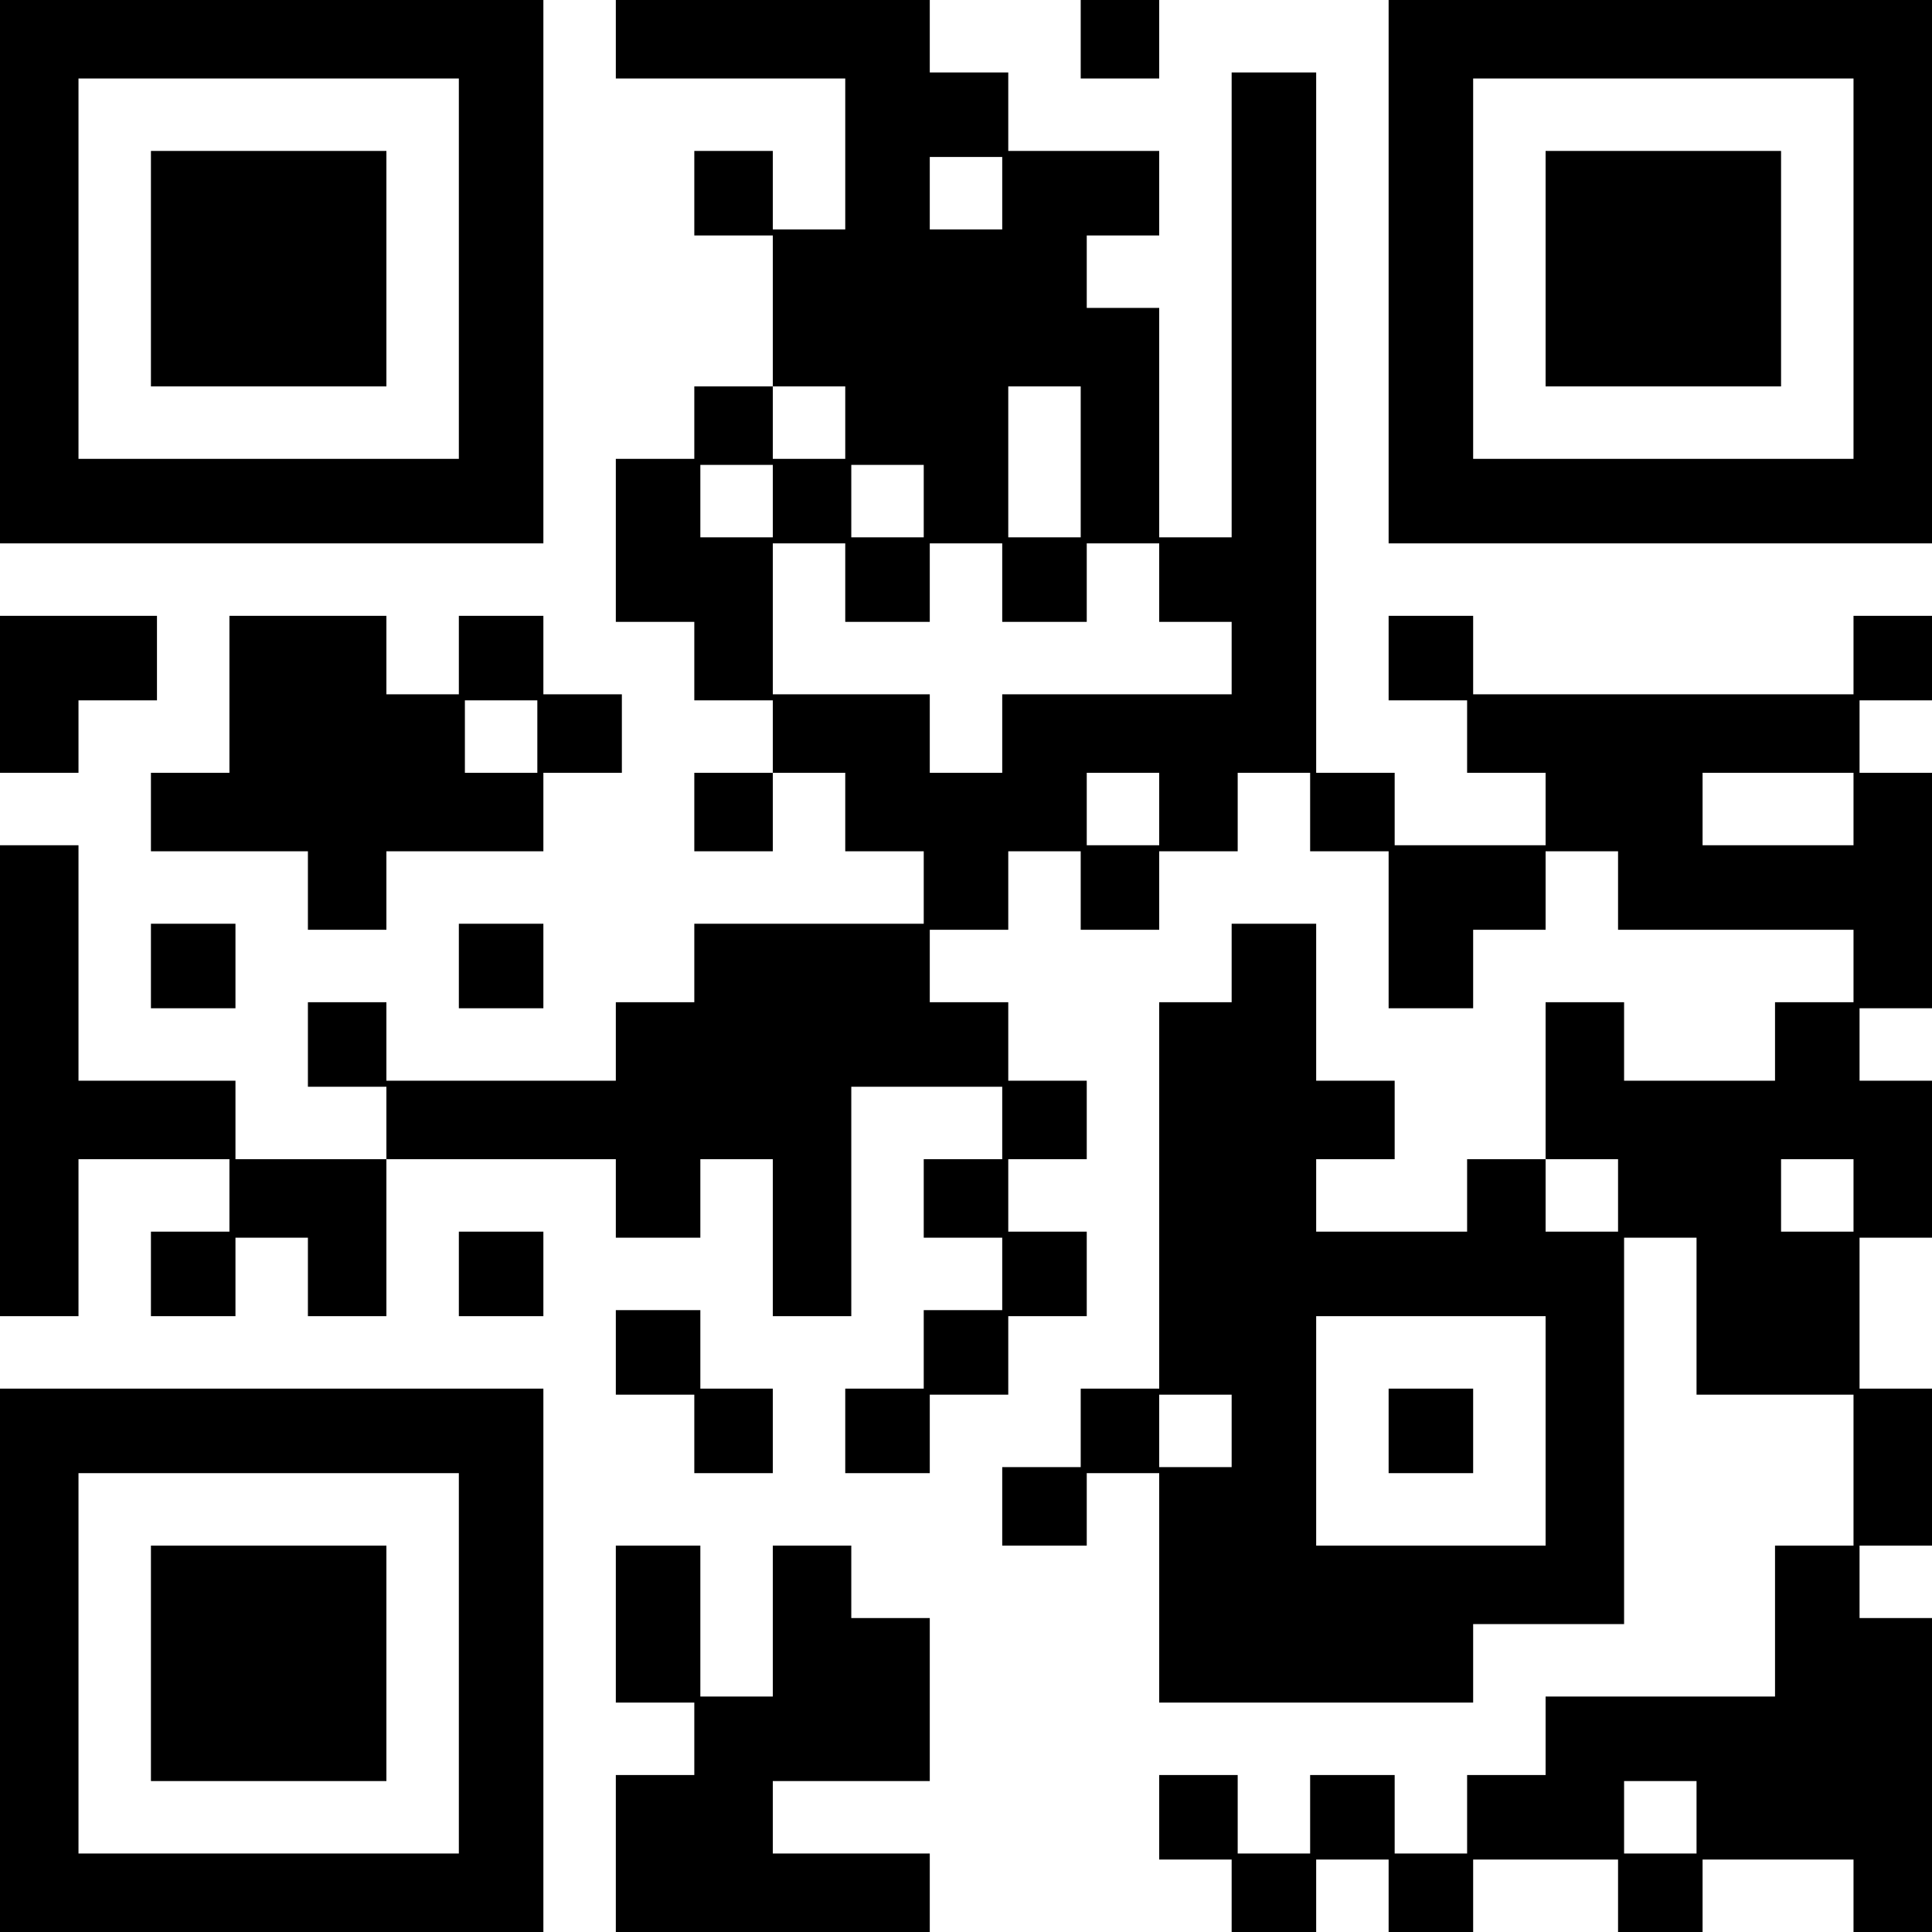
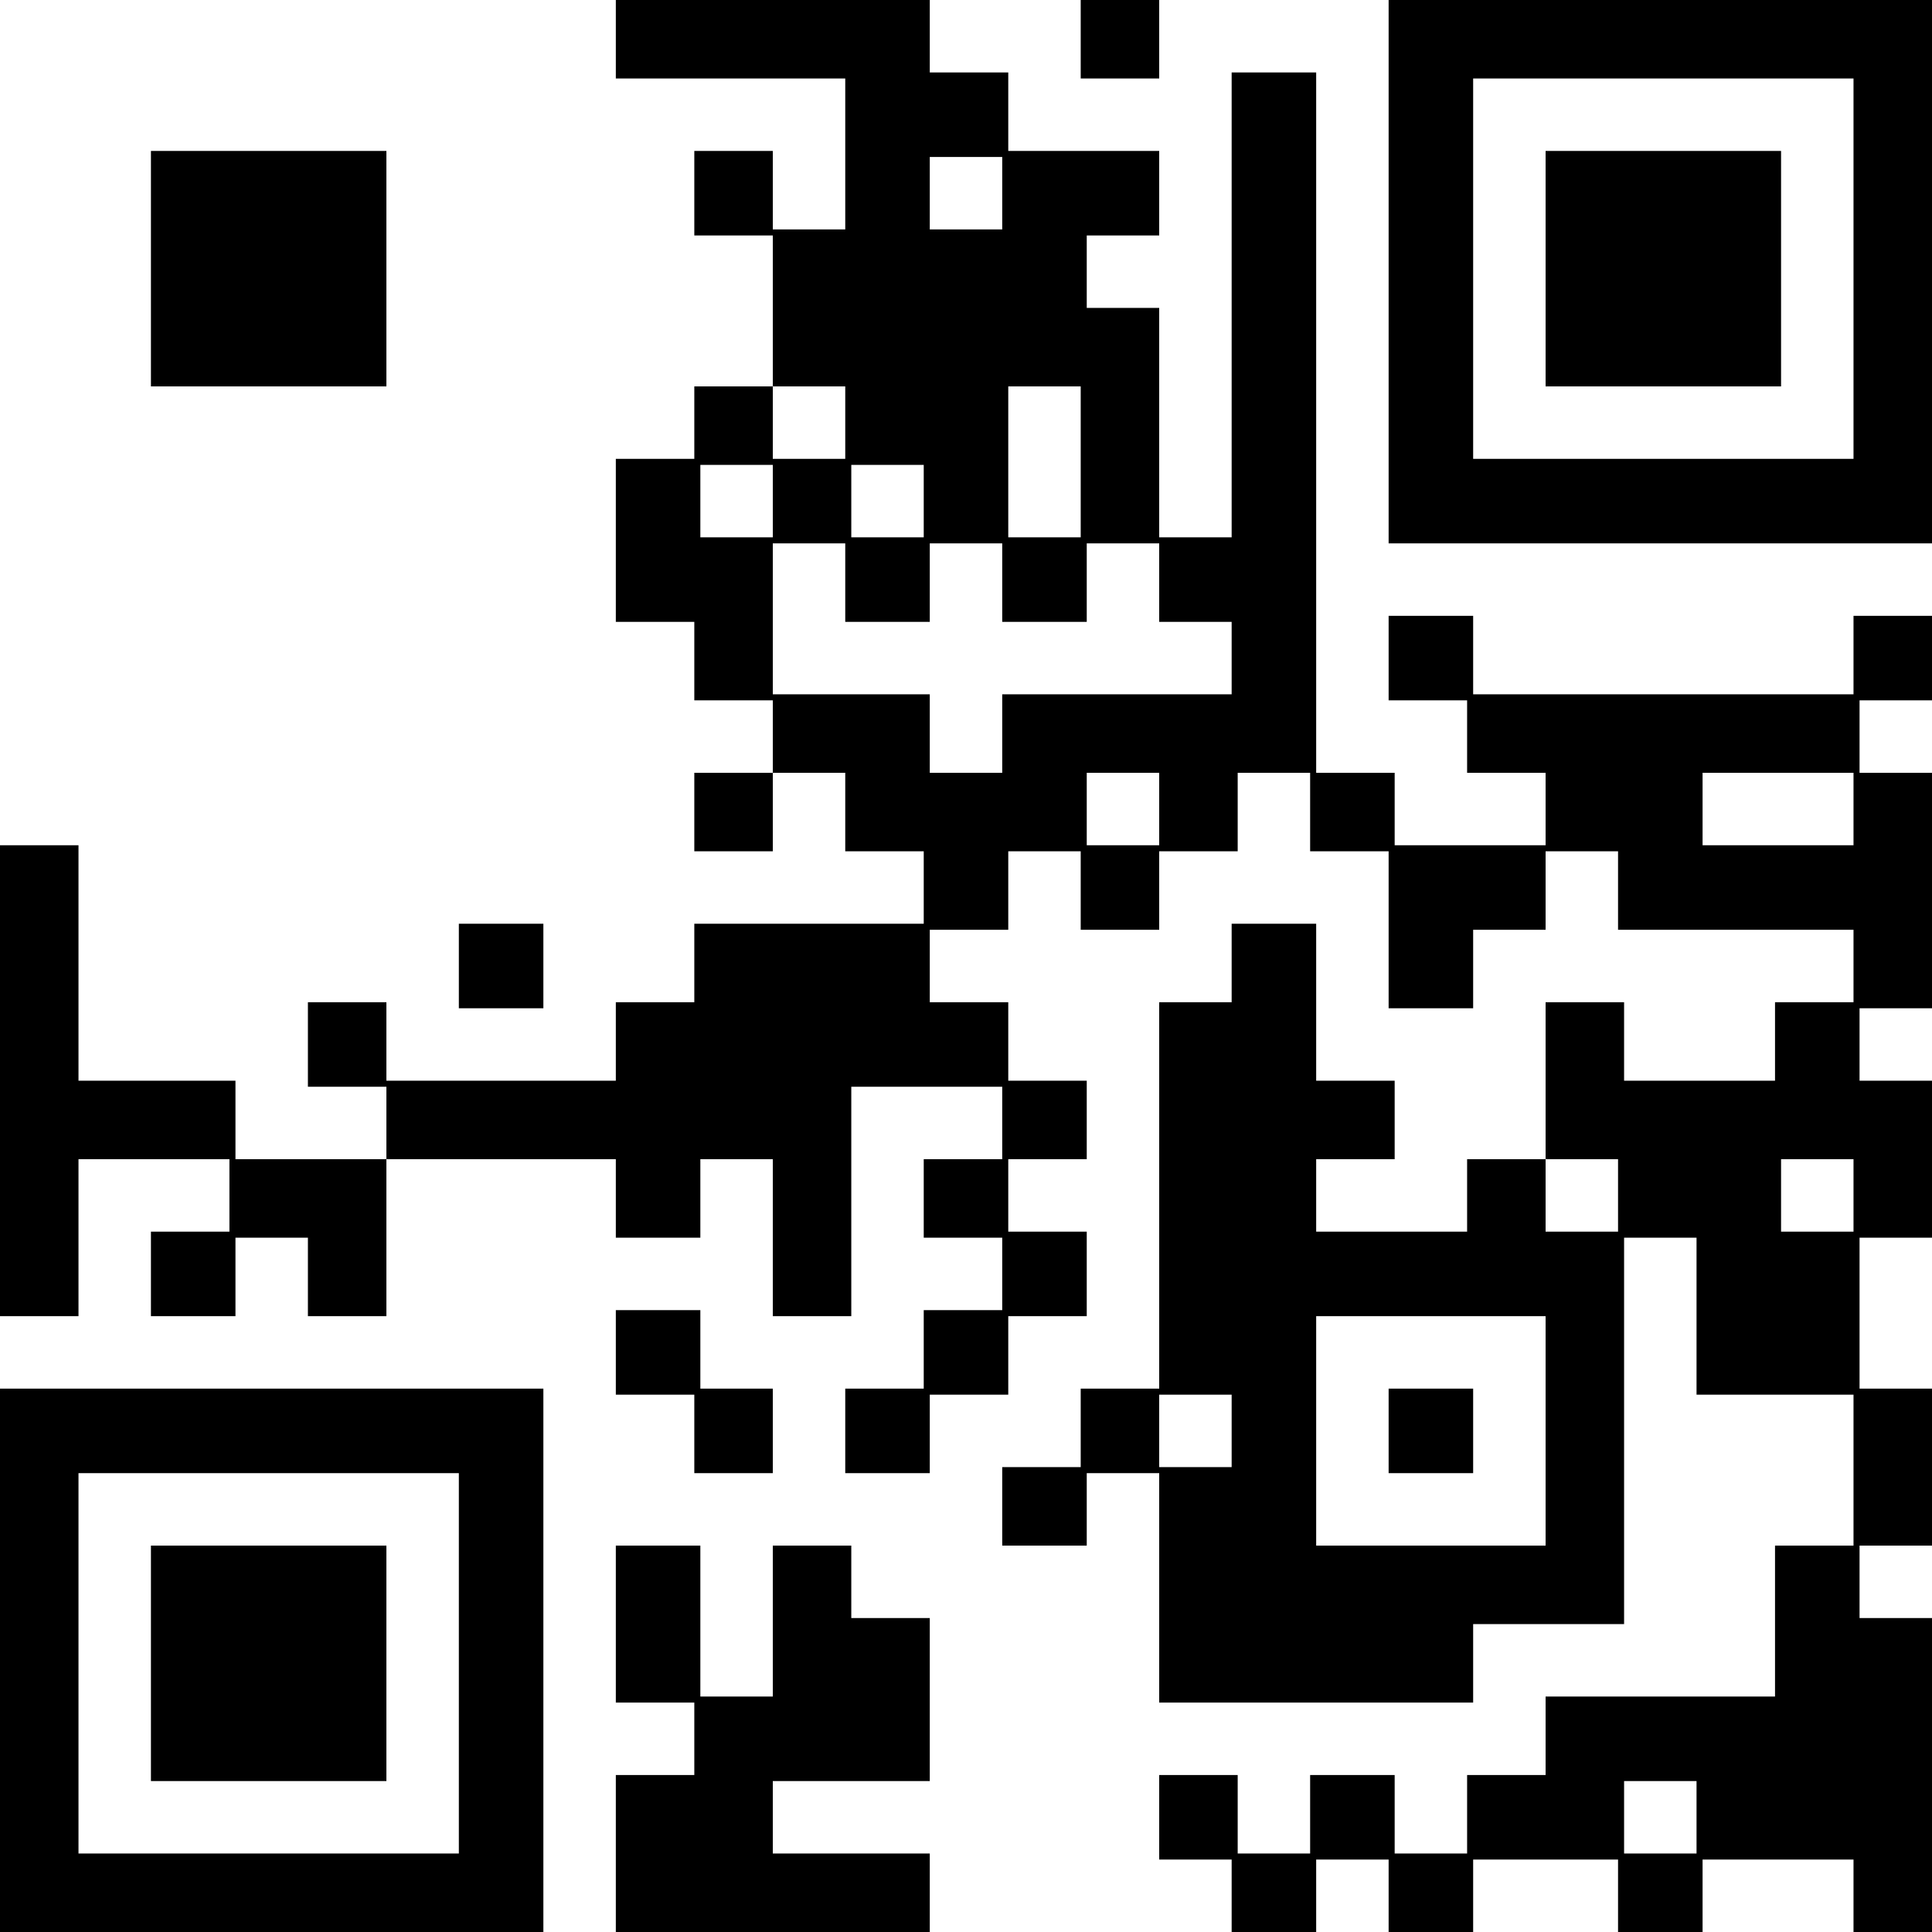
<svg xmlns="http://www.w3.org/2000/svg" version="1.0" width="320" height="320" viewBox="0 0 320 320" preserveAspectRatio="xMidYMid meet">
  <g transform="translate(0,320) scale(0.1,-0.1)" fill="#000000" stroke="none">
-     <path d="M0 2750 l0 -450 450 0 450 0 0 450 0 450 -450 0 -450 0 0 -450z m760 5 l0 -315 -315 0 -315 0 0 315 0 315 315 0 315 0 0 -315z" />
    <path d="M250 2755 l0 -195 195 0 195 0 0 195 0 195 -195 0 -195 0 0 -195z" />
    <path d="M1020 3135 l0 -65 190 0 190 0 0 -125 0 -125 -60 0 -60 0 0 65 0 65 -65 0 -65 0 0 -70 0 -70 65 0 65 0 0 -125 0 -125 -65 0 -65 0 0 -60 0 -60 -65 0 -65 0 0 -135 0 -135 65 0 65 0 0 -65 0 -65 65 0 65 0 0 -60 0 -60 -65 0 -65 0 0 -65 0 -65 65 0 65 0 0 65 0 65 60 0 60 0 0 -65 0 -65 65 0 65 0 0 -60 0 -60 -190 0 -190 0 0 -65 0 -65 -65 0 -65 0 0 -65 0 -65 -190 0 -190 0 0 65 0 65 -65 0 -65 0 0 -70 0 -70 65 0 65 0 0 -60 0 -60 -125 0 -125 0 0 65 0 65 -130 0 -130 0 0 195 0 195 -65 0 -65 0 0 -390 0 -390 65 0 65 0 0 130 0 130 125 0 125 0 0 -60 0 -60 -65 0 -65 0 0 -70 0 -70 70 0 70 0 0 65 0 65 60 0 60 0 0 -65 0 -65 65 0 65 0 0 130 0 130 190 0 190 0 0 -65 0 -65 70 0 70 0 0 65 0 65 60 0 60 0 0 -130 0 -130 65 0 65 0 0 190 0 190 125 0 125 0 0 -60 0 -60 -65 0 -65 0 0 -65 0 -65 65 0 65 0 0 -60 0 -60 -65 0 -65 0 0 -65 0 -65 -65 0 -65 0 0 -70 0 -70 70 0 70 0 0 65 0 65 65 0 65 0 0 65 0 65 65 0 65 0 0 70 0 70 -65 0 -65 0 0 60 0 60 65 0 65 0 0 65 0 65 -65 0 -65 0 0 65 0 65 -65 0 -65 0 0 60 0 60 65 0 65 0 0 65 0 65 60 0 60 0 0 -65 0 -65 65 0 65 0 0 65 0 65 65 0 65 0 0 65 0 65 60 0 60 0 0 -65 0 -65 65 0 65 0 0 -130 0 -130 70 0 70 0 0 65 0 65 60 0 60 0 0 65 0 65 60 0 60 0 0 -65 0 -65 195 0 195 0 0 -60 0 -60 -65 0 -65 0 0 -65 0 -65 -125 0 -125 0 0 65 0 65 -65 0 -65 0 0 -130 0 -130 -65 0 -65 0 0 -60 0 -60 -125 0 -125 0 0 60 0 60 65 0 65 0 0 65 0 65 -65 0 -65 0 0 130 0 130 -70 0 -70 0 0 -65 0 -65 -60 0 -60 0 0 -320 0 -320 -65 0 -65 0 0 -65 0 -65 -65 0 -65 0 0 -65 0 -65 70 0 70 0 0 60 0 60 60 0 60 0 0 -190 0 -190 260 0 260 0 0 65 0 65 125 0 125 0 0 320 0 320 60 0 60 0 0 -130 0 -130 130 0 130 0 0 -125 0 -125 -65 0 -65 0 0 -125 0 -125 -190 0 -190 0 0 -65 0 -65 -65 0 -65 0 0 -65 0 -65 -60 0 -60 0 0 65 0 65 -70 0 -70 0 0 -65 0 -65 -60 0 -60 0 0 65 0 65 -65 0 -65 0 0 -70 0 -70 60 0 60 0 0 -60 0 -60 70 0 70 0 0 60 0 60 60 0 60 0 0 -60 0 -60 70 0 70 0 0 60 0 60 120 0 120 0 0 -60 0 -60 70 0 70 0 0 60 0 60 125 0 125 0 0 -60 0 -60 65 0 65 0 0 260 0 260 -60 0 -60 0 0 60 0 60 60 0 60 0 0 130 0 130 -60 0 -60 0 0 125 0 125 60 0 60 0 0 130 0 130 -60 0 -60 0 0 60 0 60 60 0 60 0 0 195 0 195 -60 0 -60 0 0 60 0 60 60 0 60 0 0 70 0 70 -65 0 -65 0 0 -65 0 -65 -315 0 -315 0 0 65 0 65 -70 0 -70 0 0 -70 0 -70 65 0 65 0 0 -60 0 -60 65 0 65 0 0 -60 0 -60 -125 0 -125 0 0 60 0 60 -65 0 -65 0 0 580 0 580 -70 0 -70 0 0 -385 0 -385 -60 0 -60 0 0 190 0 190 -60 0 -60 0 0 60 0 60 60 0 60 0 0 70 0 70 -125 0 -125 0 0 65 0 65 -65 0 -65 0 0 60 0 60 -260 0 -260 0 0 -65z m640 -255 l0 -60 -60 0 -60 0 0 60 0 60 60 0 60 0 0 -60z m-260 -380 l0 -60 -60 0 -60 0 0 60 0 60 60 0 60 0 0 -60z m390 -65 l0 -125 -60 0 -60 0 0 125 0 125 60 0 60 0 0 -125z m-510 -65 l0 -60 -60 0 -60 0 0 60 0 60 60 0 60 0 0 -60z m250 0 l0 -60 -60 0 -60 0 0 60 0 60 60 0 60 0 0 -60z m-130 -135 l0 -65 70 0 70 0 0 65 0 65 60 0 60 0 0 -65 0 -65 70 0 70 0 0 65 0 65 60 0 60 0 0 -65 0 -65 60 0 60 0 0 -60 0 -60 -190 0 -190 0 0 -65 0 -65 -60 0 -60 0 0 65 0 65 -130 0 -130 0 0 125 0 125 60 0 60 0 0 -65z m520 -375 l0 -60 -60 0 -60 0 0 60 0 60 60 0 60 0 0 -60z m1150 0 l0 -60 -125 0 -125 0 0 60 0 60 125 0 125 0 0 -60z m-390 -640 l0 -60 -60 0 -60 0 0 60 0 60 60 0 60 0 0 -60z m390 0 l0 -60 -60 0 -60 0 0 60 0 60 60 0 60 0 0 -60z m-510 -390 l0 -190 -190 0 -190 0 0 190 0 190 190 0 190 0 0 -190z m-520 0 l0 -60 -60 0 -60 0 0 60 0 60 60 0 60 0 0 -60z m770 -640 l0 -60 -60 0 -60 0 0 60 0 60 60 0 60 0 0 -60z" />
    <path d="M2300 830 l0 -70 70 0 70 0 0 70 0 70 -70 0 -70 0 0 -70z" />
    <path d="M1790 3135 l0 -65 65 0 65 0 0 65 0 65 -65 0 -65 0 0 -65z" />
    <path d="M2300 2750 l0 -450 450 0 450 0 0 450 0 450 -450 0 -450 0 0 -450z m770 5 l0 -315 -315 0 -315 0 0 315 0 315 315 0 315 0 0 -315z" />
    <path d="M2560 2755 l0 -195 195 0 195 0 0 195 0 195 -195 0 -195 0 0 -195z" />
-     <path d="M0 2050 l0 -130 65 0 65 0 0 60 0 60 65 0 65 0 0 70 0 70 -130 0 -130 0 0 -130z" />
-     <path d="M380 2050 l0 -130 -65 0 -65 0 0 -65 0 -65 130 0 130 0 0 -65 0 -65 65 0 65 0 0 65 0 65 130 0 130 0 0 65 0 65 65 0 65 0 0 65 0 65 -65 0 -65 0 0 65 0 65 -70 0 -70 0 0 -65 0 -65 -60 0 -60 0 0 65 0 65 -130 0 -130 0 0 -130z m510 -70 l0 -60 -60 0 -60 0 0 60 0 60 60 0 60 0 0 -60z" />
-     <path d="M250 1600 l0 -70 70 0 70 0 0 70 0 70 -70 0 -70 0 0 -70z" />
    <path d="M760 1600 l0 -70 70 0 70 0 0 70 0 70 -70 0 -70 0 0 -70z" />
-     <path d="M760 1090 l0 -70 70 0 70 0 0 70 0 70 -70 0 -70 0 0 -70z" />
    <path d="M1020 960 l0 -70 65 0 65 0 0 -65 0 -65 65 0 65 0 0 70 0 70 -60 0 -60 0 0 65 0 65 -70 0 -70 0 0 -70z" />
    <path d="M0 450 l0 -450 450 0 450 0 0 450 0 450 -450 0 -450 0 0 -450z m760 -5 l0 -315 -315 0 -315 0 0 315 0 315 315 0 315 0 0 -315z" />
    <path d="M250 445 l0 -195 195 0 195 0 0 195 0 195 -195 0 -195 0 0 -195z" />
    <path d="M1020 510 l0 -130 65 0 65 0 0 -60 0 -60 -65 0 -65 0 0 -130 0 -130 260 0 260 0 0 65 0 65 -130 0 -130 0 0 60 0 60 130 0 130 0 0 135 0 135 -65 0 -65 0 0 60 0 60 -65 0 -65 0 0 -125 0 -125 -60 0 -60 0 0 125 0 125 -70 0 -70 0 0 -130z" />
  </g>
</svg>